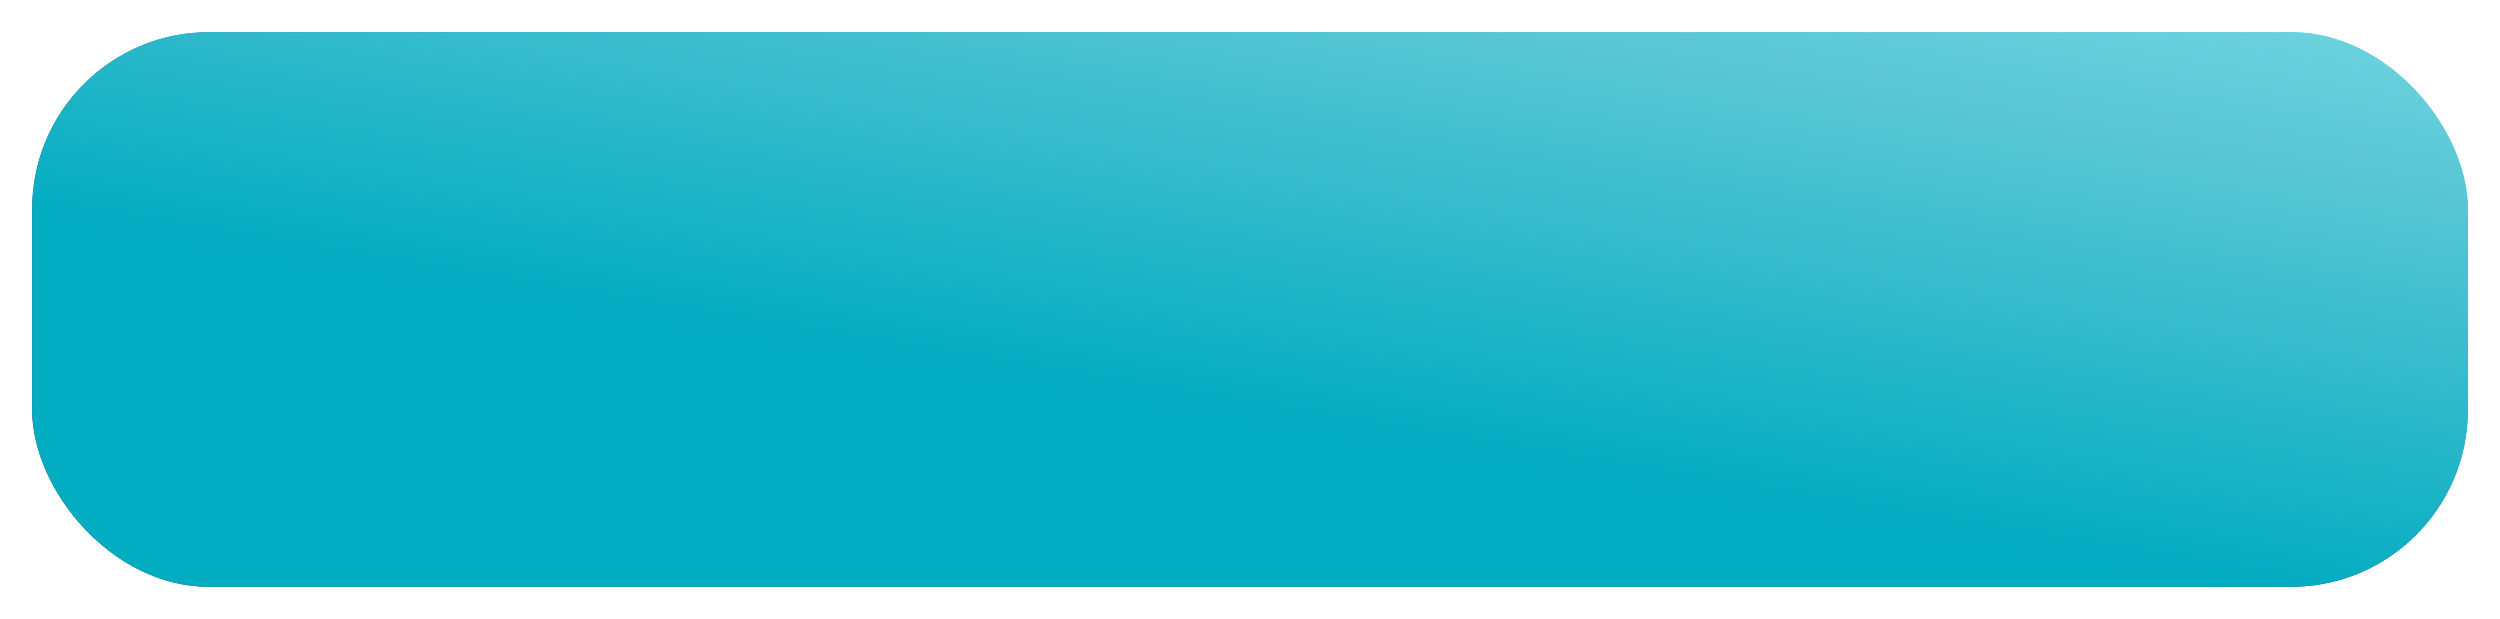
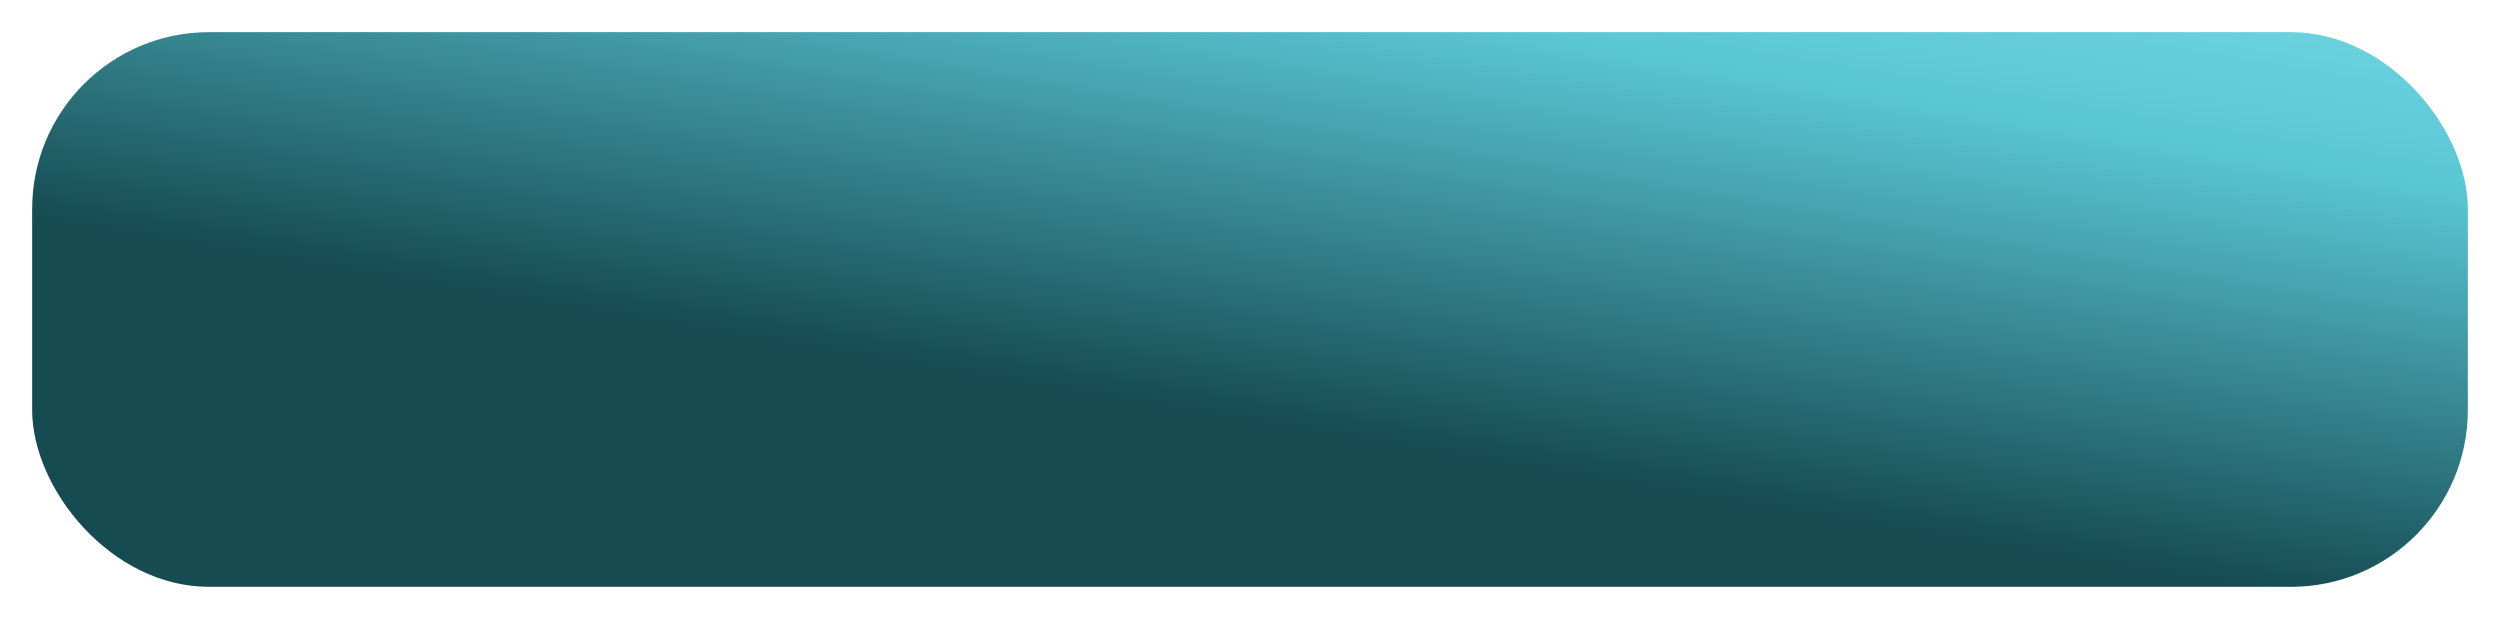
<svg xmlns="http://www.w3.org/2000/svg" width="311" height="77" viewBox="0 0 311 77" fill="none">
  <rect x="4" y="4" width="303" height="69" rx="22" fill="url(#paint0_linear_61_114)" />
  <g filter="url(#filter0_d_61_114)">
-     <rect x="4" width="303" height="69" rx="22" fill="url(#paint1_linear_61_114)" />
-   </g>
+     </g>
  <defs>
    <filter id="filter0_d_61_114" x="0" y="0" width="311" height="77" filterUnits="userSpaceOnUse" color-interpolation-filters="sRGB">
      <feFlood flood-opacity="0" result="BackgroundImageFix" />
      <feColorMatrix in="SourceAlpha" type="matrix" values="0 0 0 0 0 0 0 0 0 0 0 0 0 0 0 0 0 0 127 0" result="hardAlpha" />
      <feOffset dy="4" />
      <feGaussianBlur stdDeviation="2" />
      <feComposite in2="hardAlpha" operator="out" />
      <feColorMatrix type="matrix" values="0 0 0 0 0 0 0 0 0 0 0 0 0 0 0 0 0 0 0.25 0" />
      <feBlend mode="normal" in2="BackgroundImageFix" result="effect1_dropShadow_61_114" />
      <feBlend mode="normal" in="SourceGraphic" in2="effect1_dropShadow_61_114" result="shape" />
    </filter>
    <linearGradient id="paint0_linear_61_114" x1="142" y1="-64" x2="123.5" y2="47" gradientUnits="userSpaceOnUse">
      <stop stop-color="#96EEF8" />
      <stop offset="0.524" stop-color="#5AC7D5" />
      <stop offset="1" stop-color="#164B52" />
    </linearGradient>
    <linearGradient id="paint1_linear_61_114" x1="142" y1="-68" x2="123.5" y2="43" gradientUnits="userSpaceOnUse">
      <stop stop-color="#96EEF8" />
      <stop offset="0.524" stop-color="#5AC7D5" />
      <stop offset="1" stop-color="#02ACC1" />
    </linearGradient>
  </defs>
</svg>